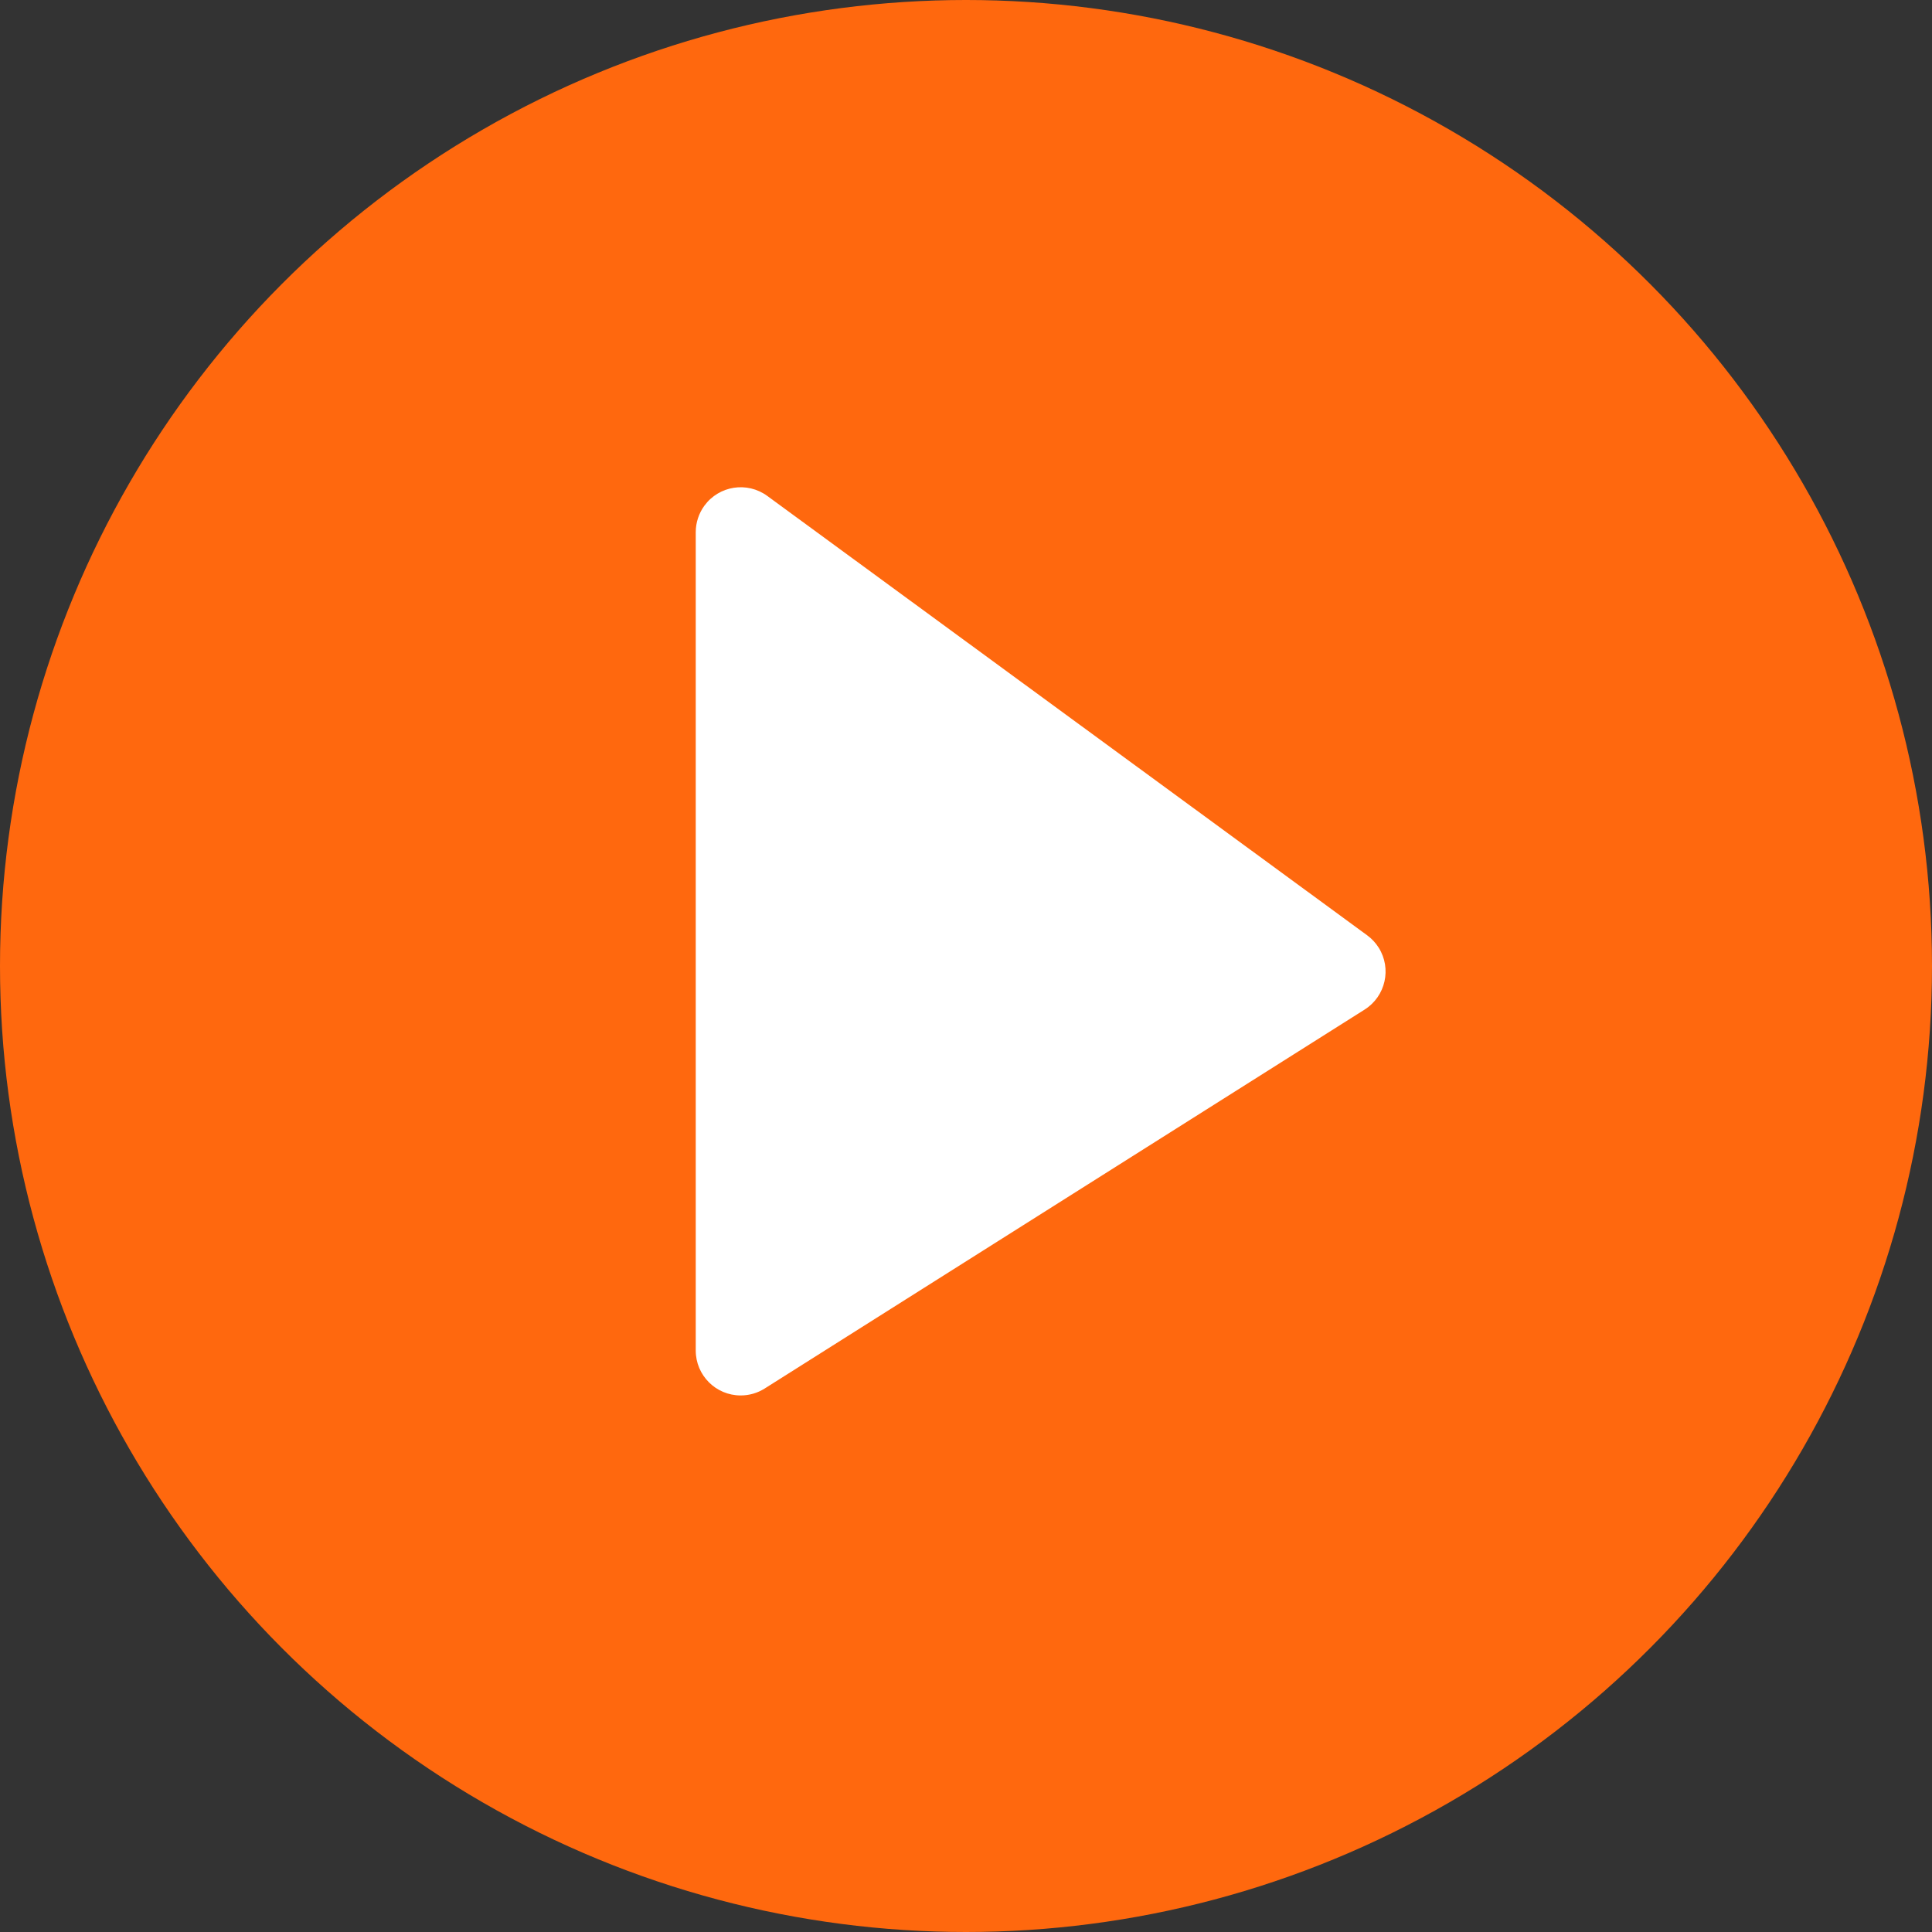
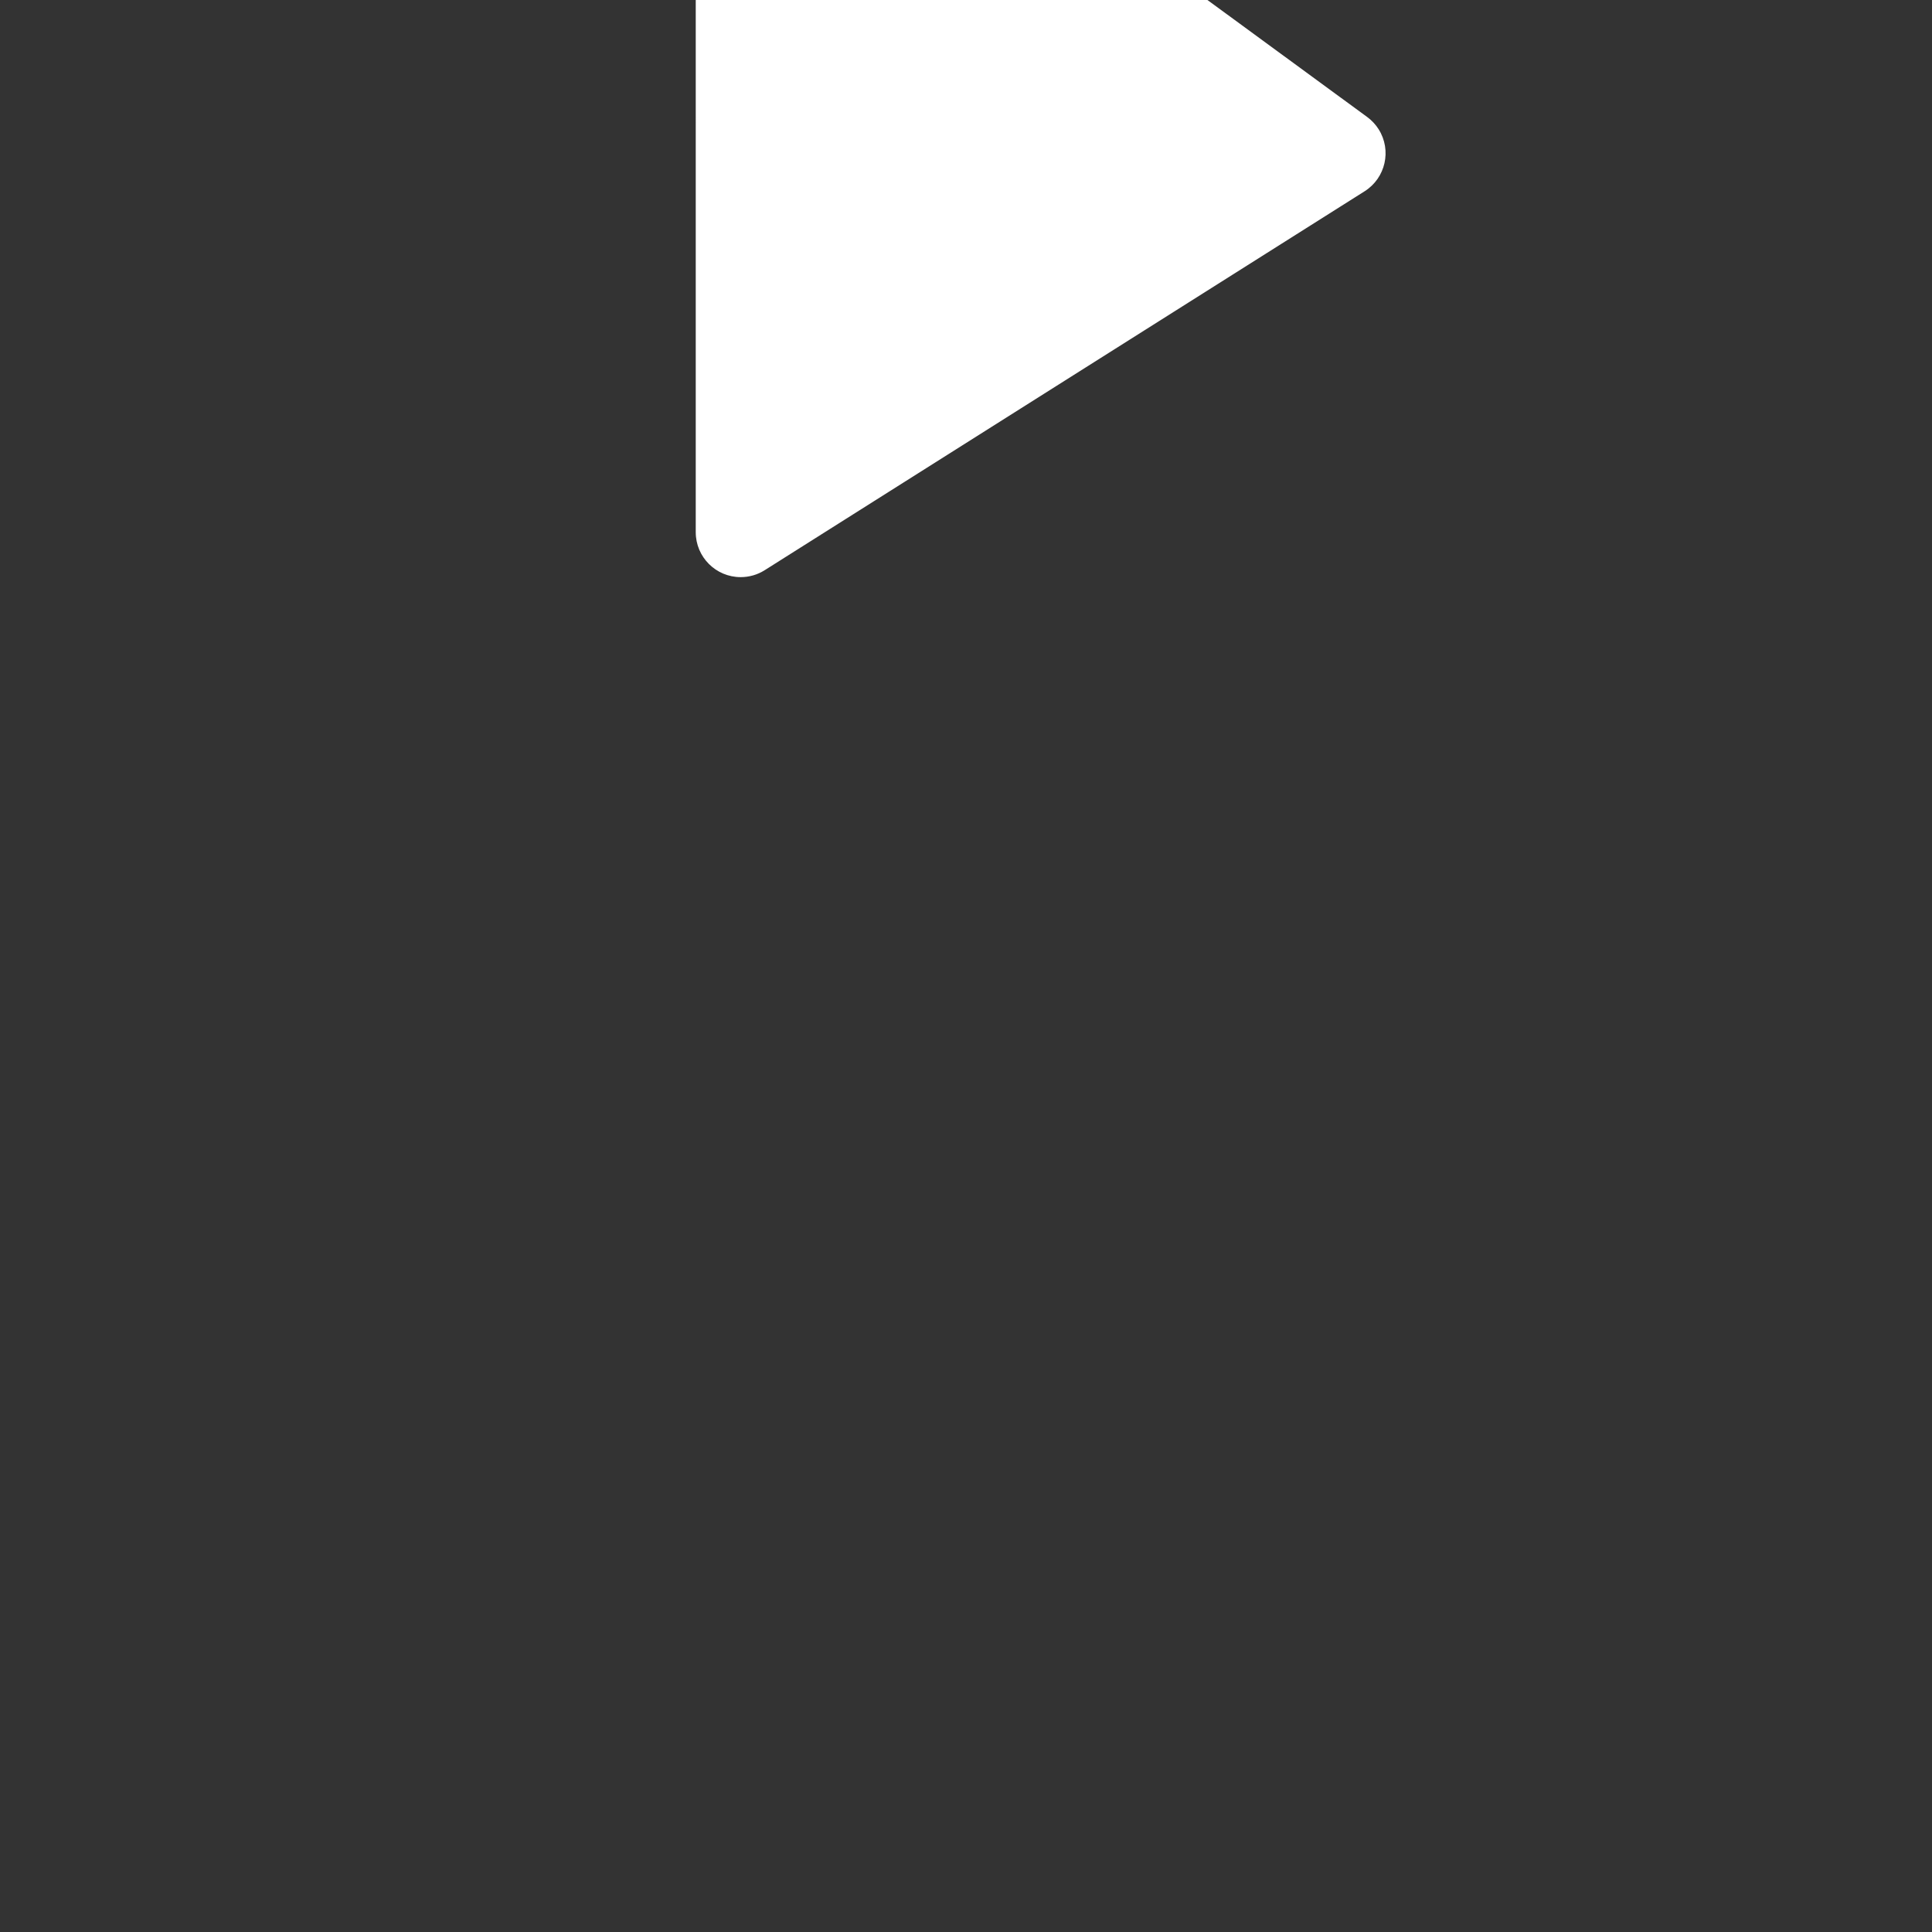
<svg xmlns="http://www.w3.org/2000/svg" width="43" height="43" viewBox="0 0 43 43">
  <rect x="0" y="0" width="43" height="43" fill="#333333" stroke="none" />
  <g fill="none" fill-rule="evenodd">
    <g>
      <g transform="translate(-335 -957) translate(335 957)">
-         <circle cx="21.5" cy="21.5" r="21.5" fill="#FF680E" />
-         <path fill="#FFF" d="M15.485 11.845v18.213c0 .553.448 1 1 1 .19 0 .374-.053.534-.154l13.353-8.434c.467-.295.607-.913.312-1.38-.067-.106-.154-.199-.255-.273l-13.353-9.78c-.446-.325-1.071-.229-1.398.217-.125.171-.193.378-.193.59z" />
+         <path fill="#FFF" d="M15.485 11.845c0 .553.448 1 1 1 .19 0 .374-.053.534-.154l13.353-8.434c.467-.295.607-.913.312-1.38-.067-.106-.154-.199-.255-.273l-13.353-9.78c-.446-.325-1.071-.229-1.398.217-.125.171-.193.378-.193.59z" />
      </g>
    </g>
  </g>
</svg>